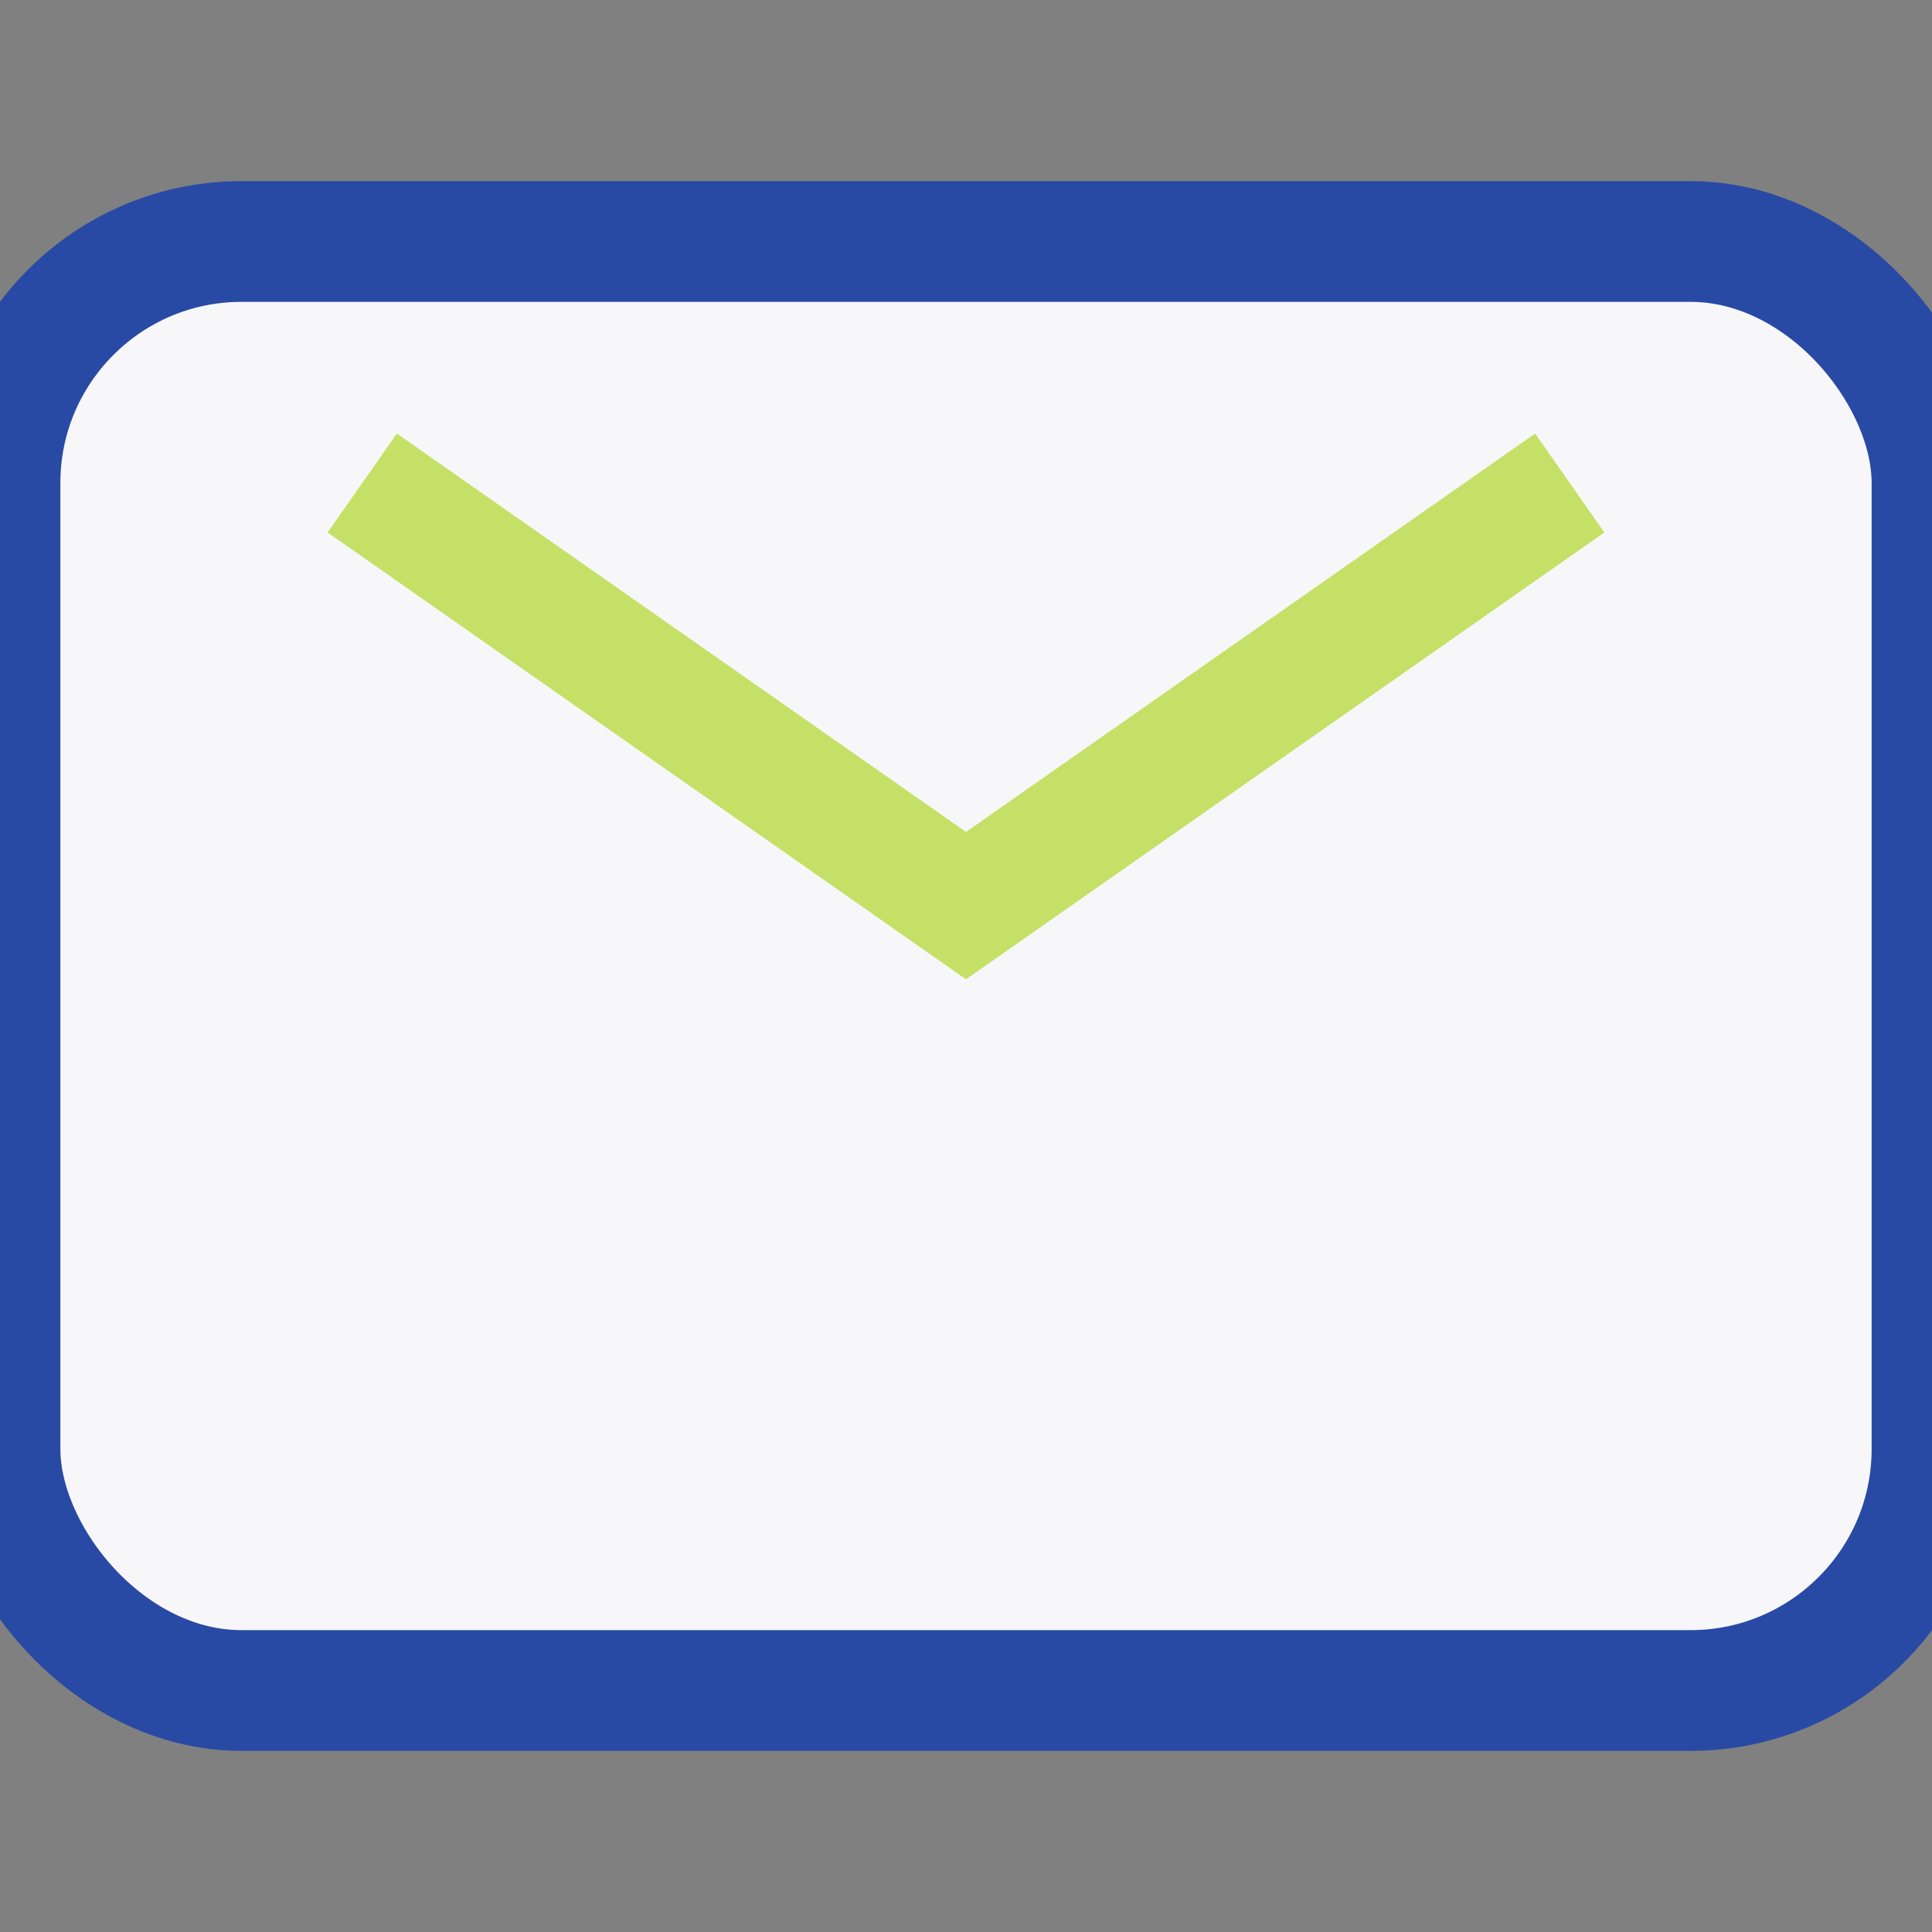
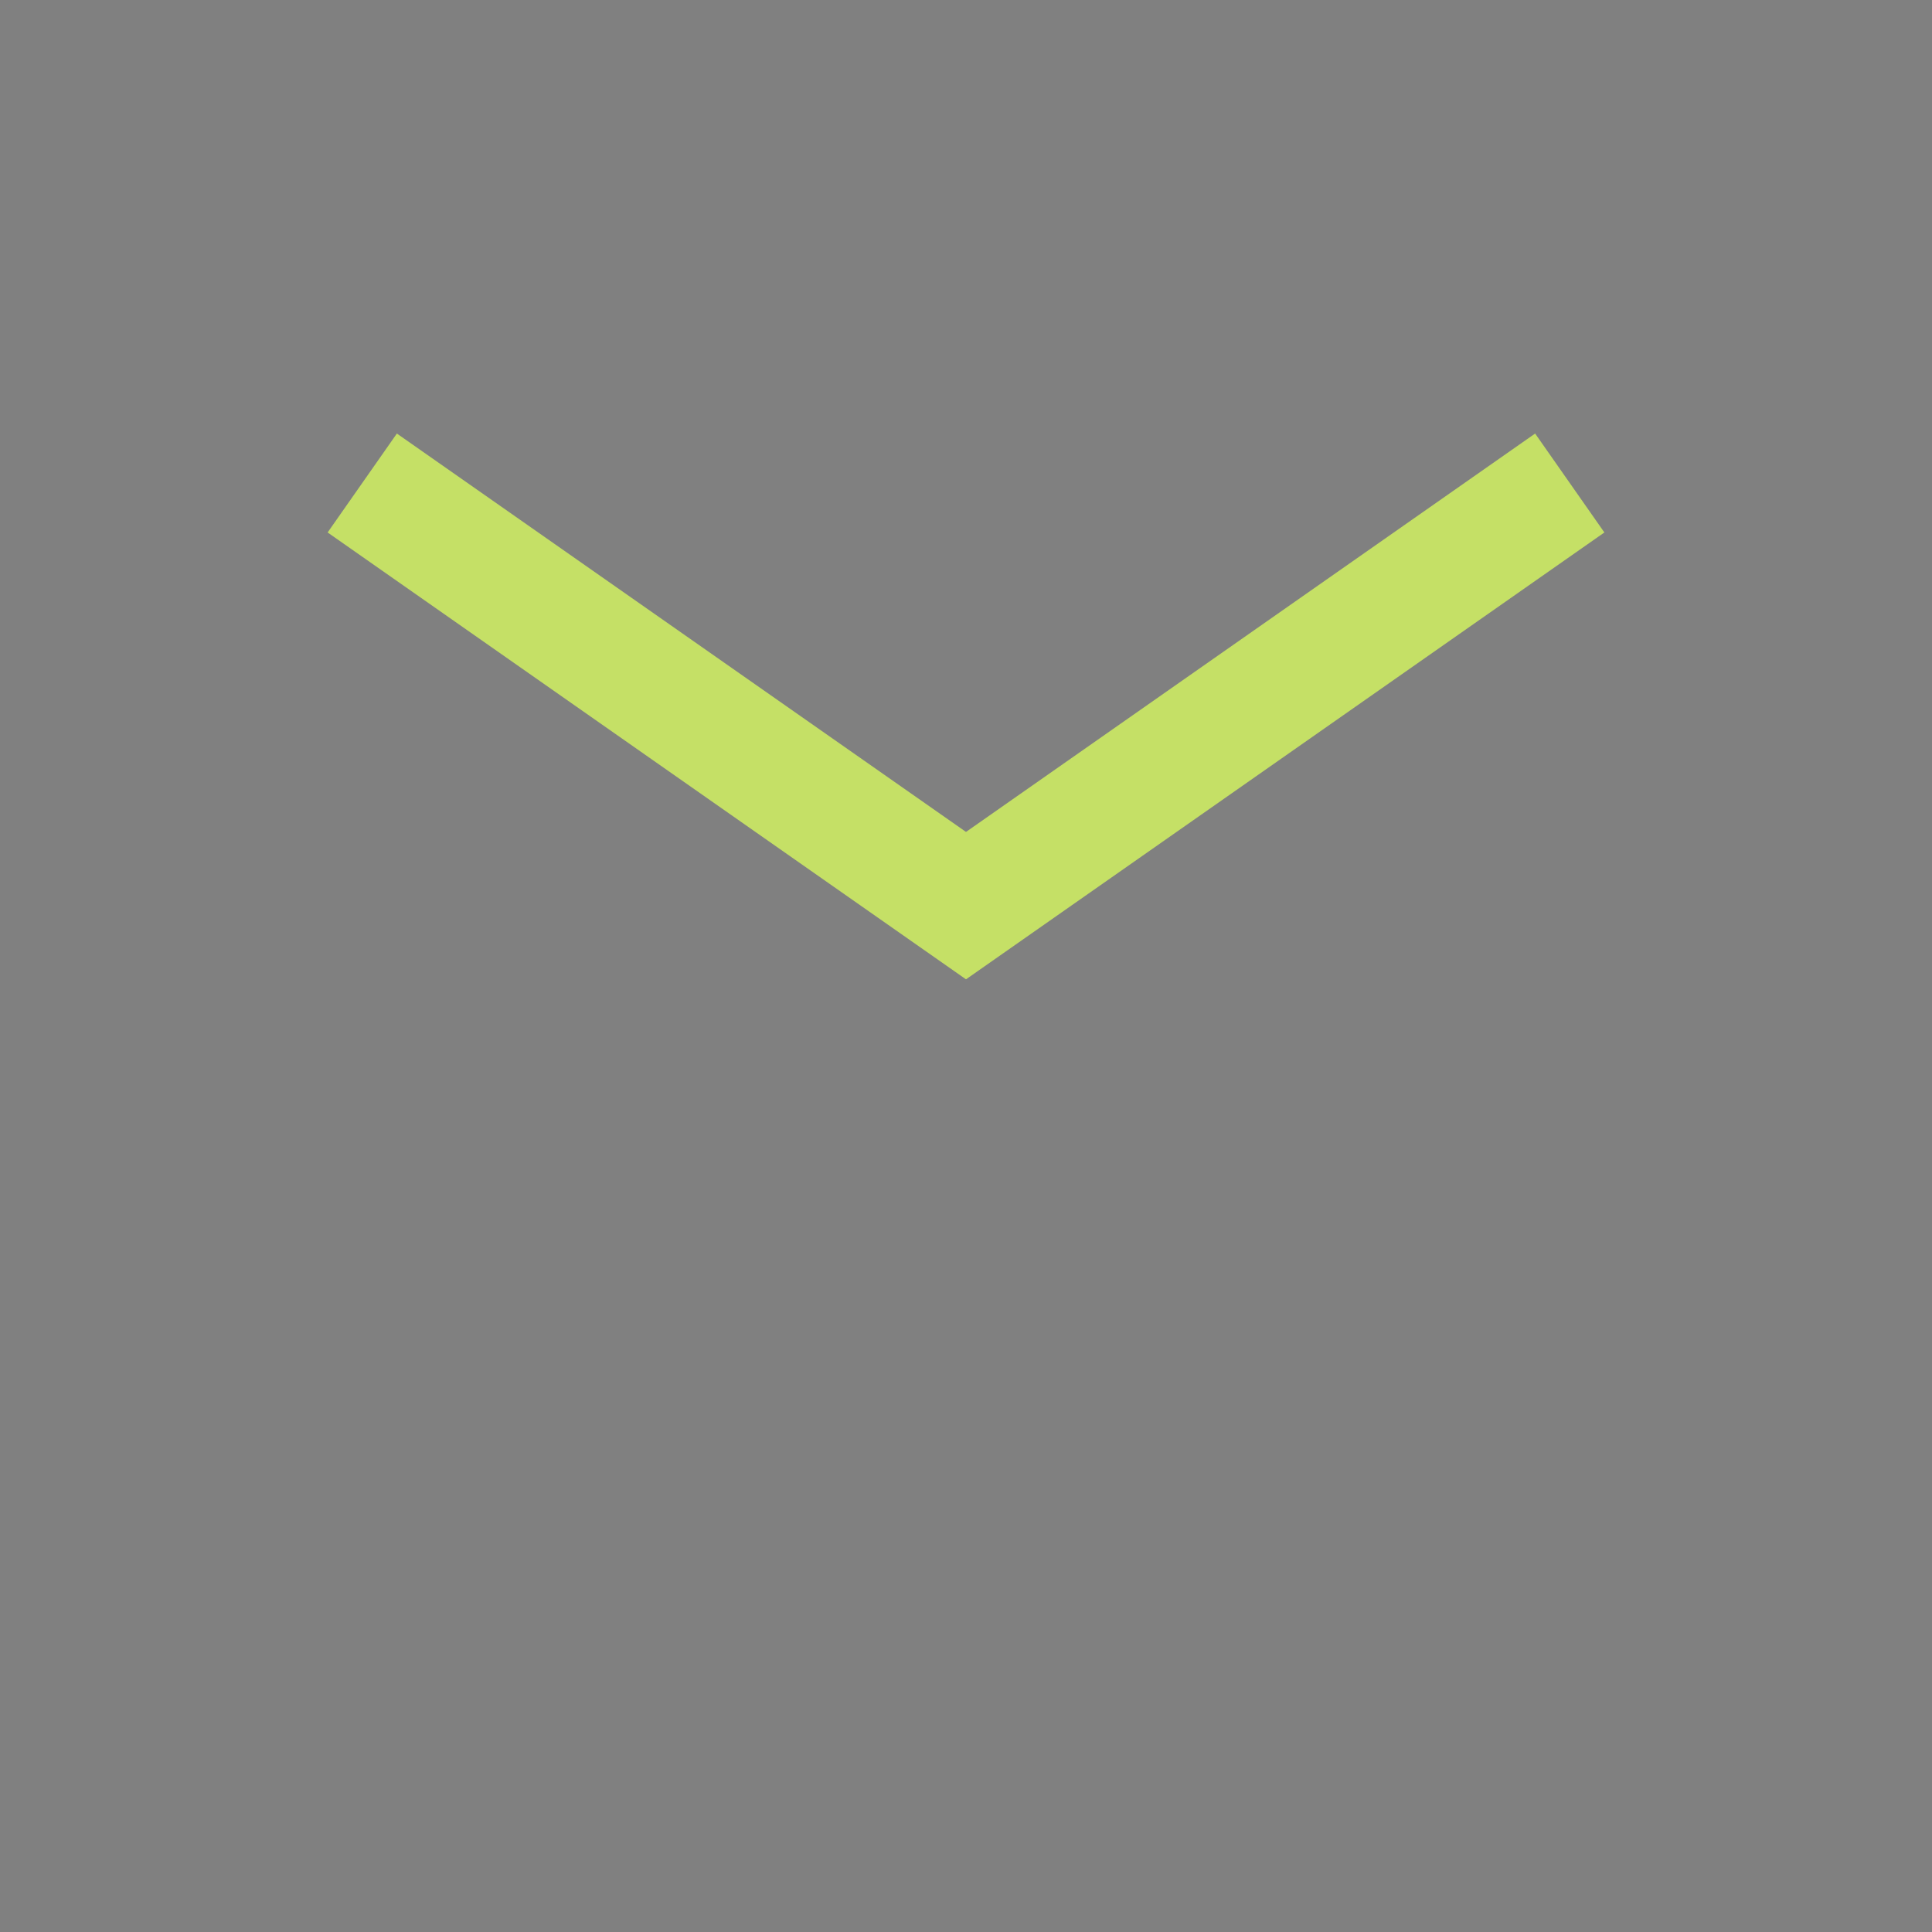
<svg xmlns="http://www.w3.org/2000/svg" width="32" height="32" viewBox="0 0 32 32">
  <rect x="0" y="0" width="32" height="32" fill="#808080" stroke="none" />
-   <rect width="32" height="24" y="4" rx="4" fill="#F7F7F9" stroke="#294AA4" stroke-width="2" />
  <path d="M6 8l10 7 10-7" stroke="#C5E066" stroke-width="2" fill="none" />
</svg>